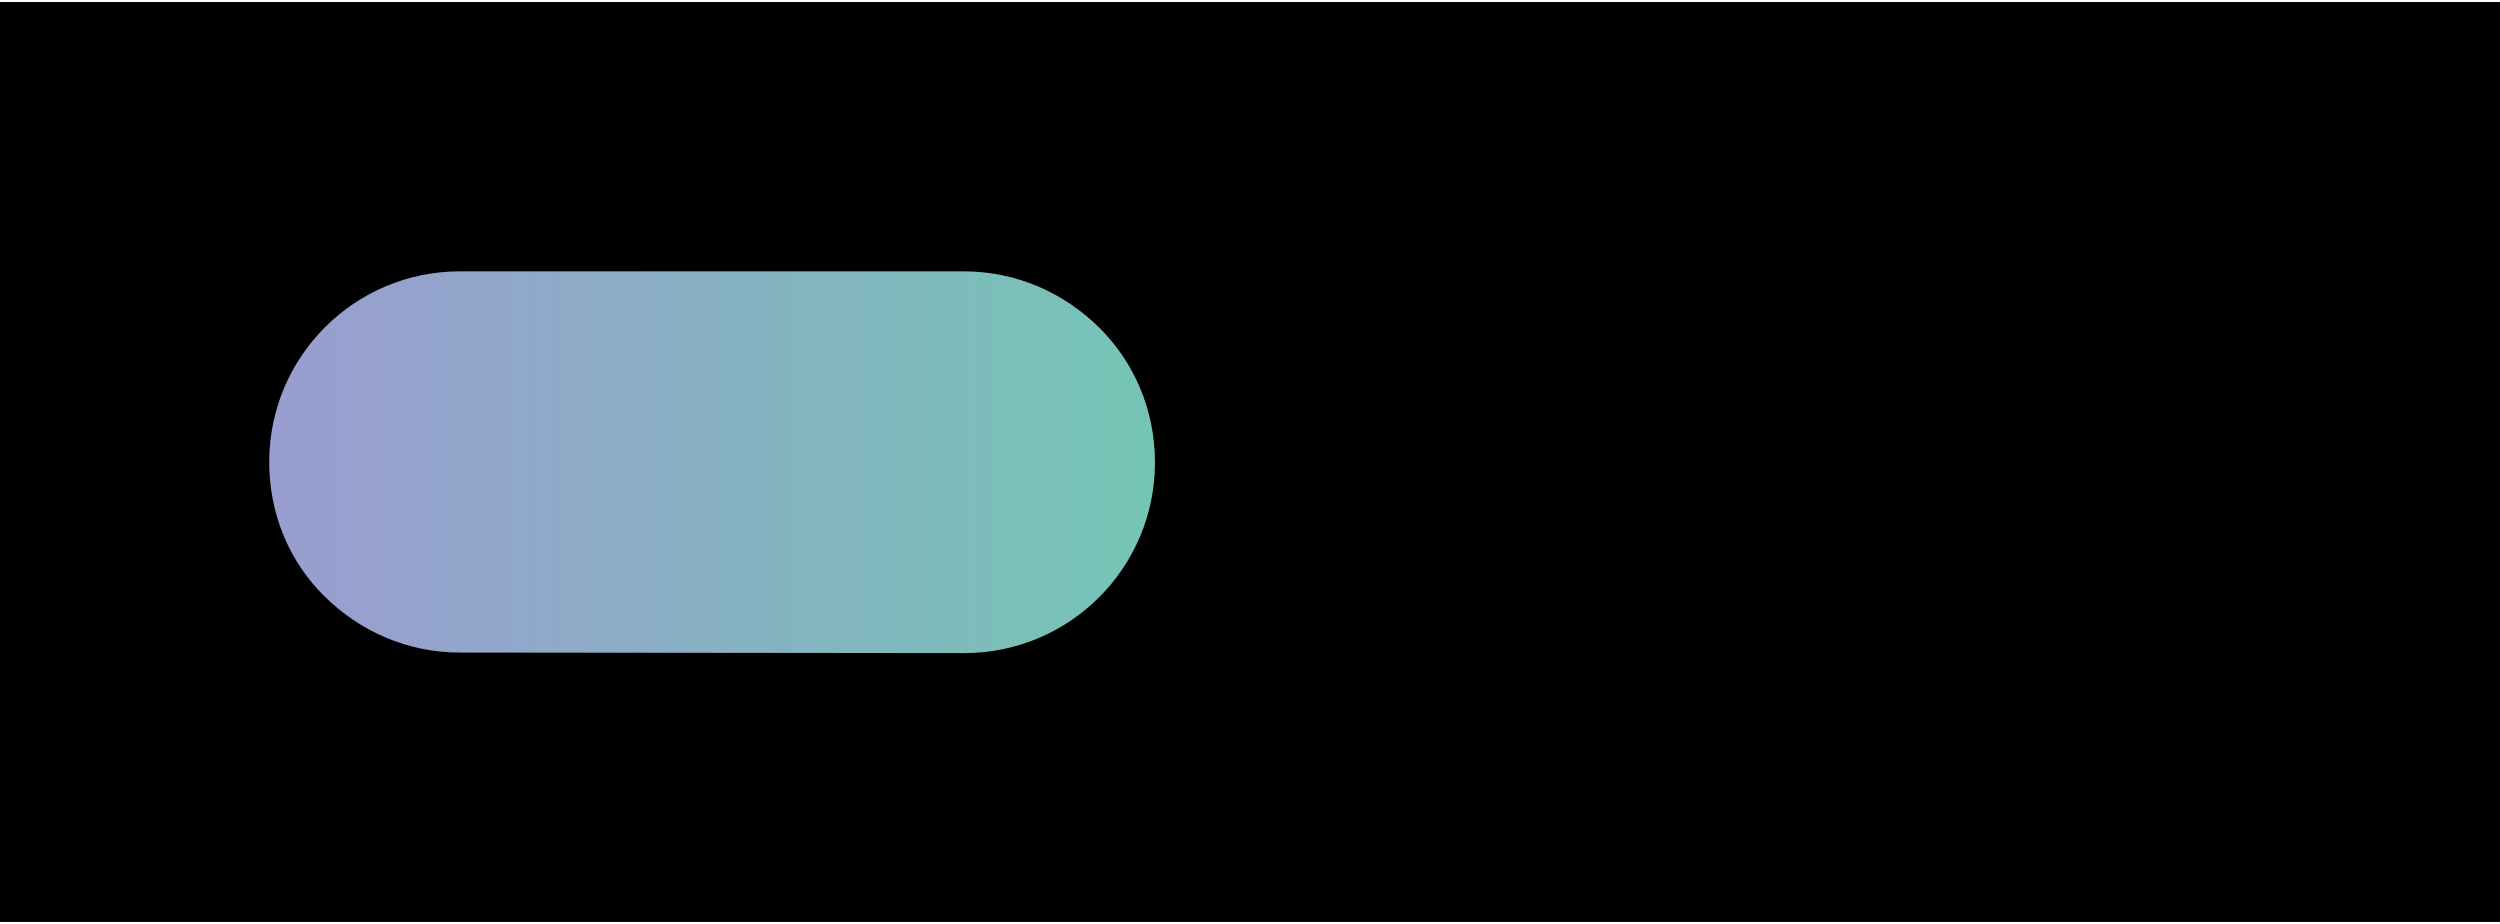
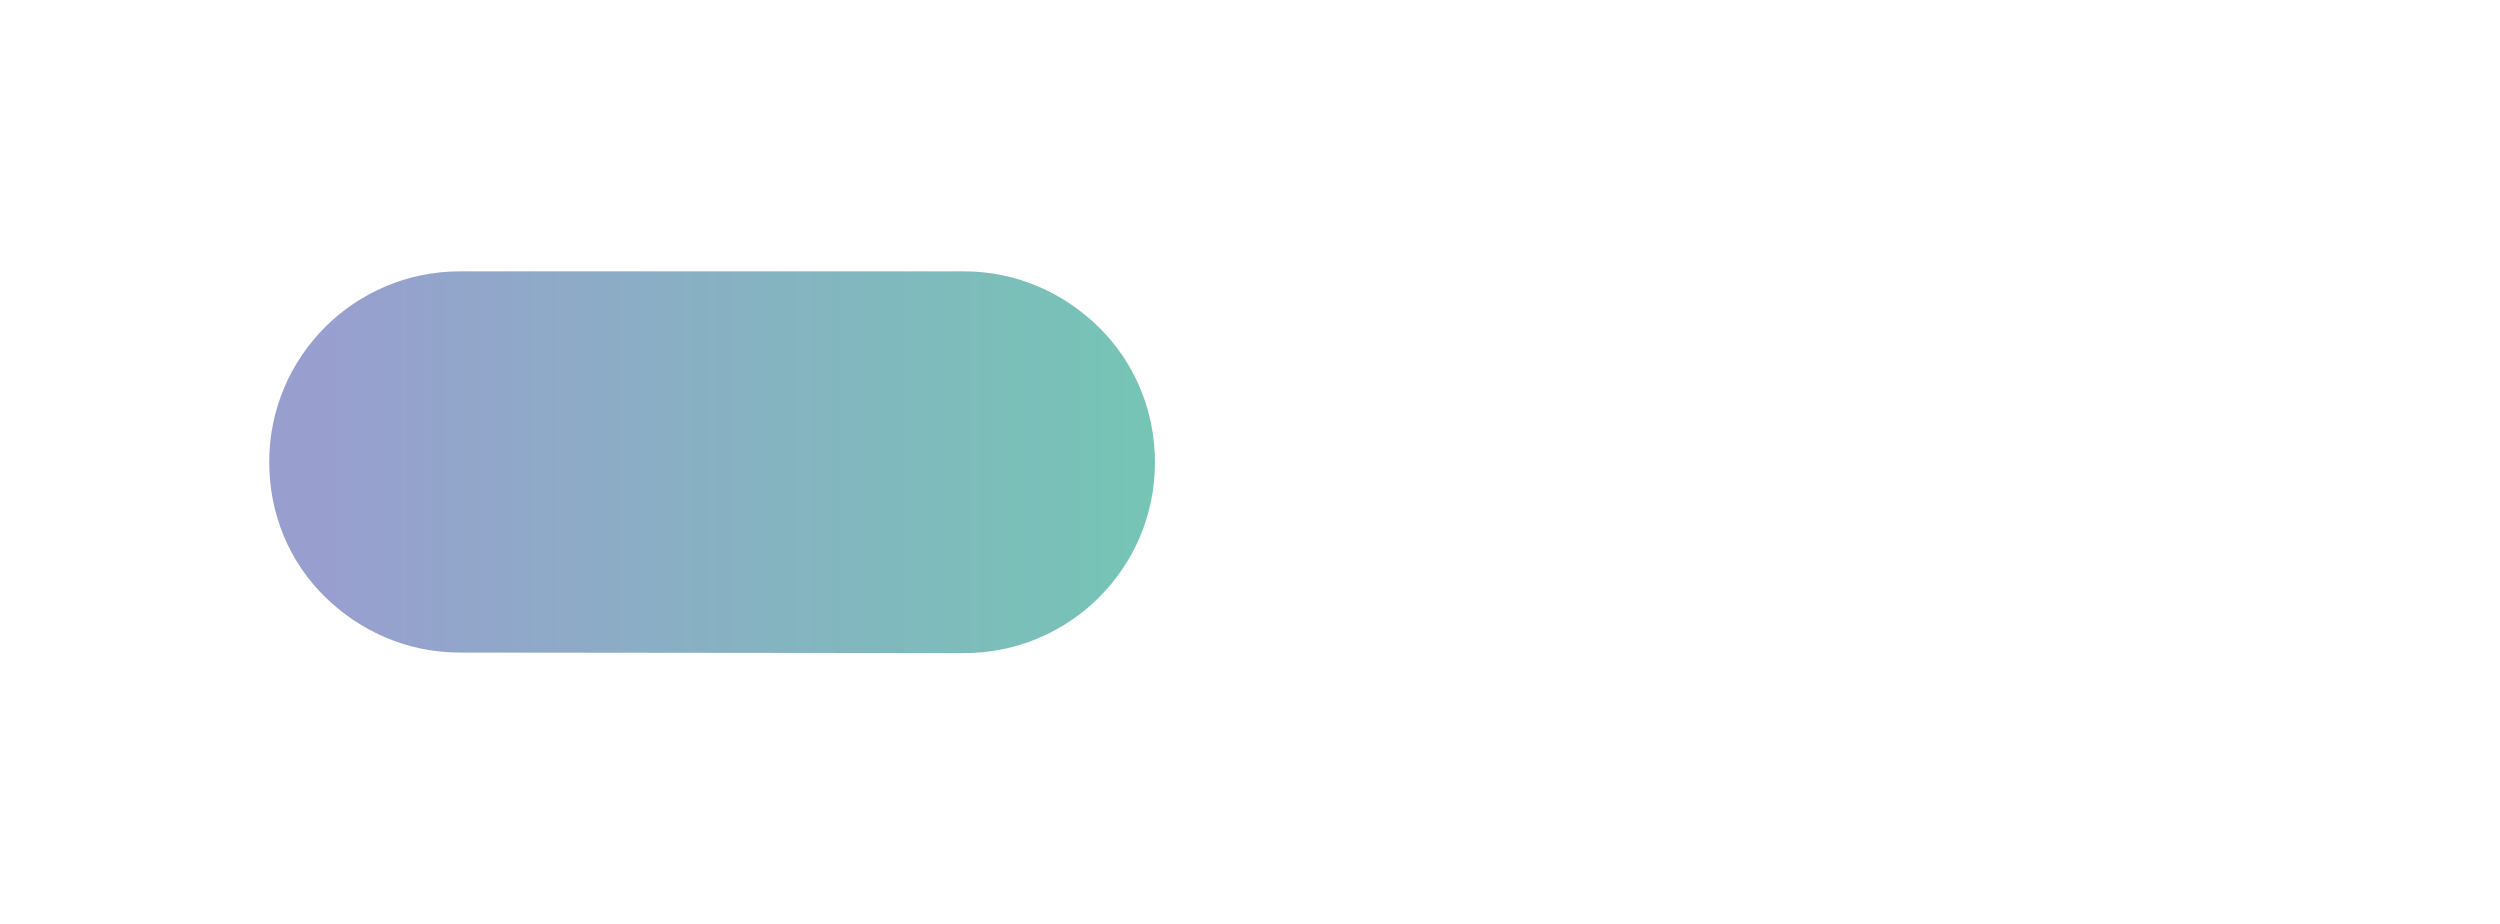
<svg xmlns="http://www.w3.org/2000/svg" height="17" stroke="#000" stroke-linecap="square" stroke-miterlimit="10" viewBox="0 0 46.43 17.08" width="46">
  <defs>
    <clipPath id="a">
-       <path d="M0 0V17.08H46.43V0Z" />
-     </clipPath>
+       </clipPath>
    <clipPath clip-path="url(#a)" id="b">
      <path d="M-1146.26 76.57H129.33V-787.99H-1146.26Zm0 0" />
    </clipPath>
    <clipPath clip-path="url(#b)" id="e">
      <path d="M-1146.26 76.57H129.33V-787.99H-1146.26Zm0 0" />
    </clipPath>
    <clipPath id="c">
-       <path d="M0 0V17.08H46.43V0Z" />
+       <path d="M0 0V17.08V0Z" />
    </clipPath>
    <clipPath clip-path="url(#c)" id="d">
-       <path d="M-1146.26 76.57H129.33V-787.99H-1146.26Zm0 0" />
-     </clipPath>
+       </clipPath>
    <clipPath clip-path="url(#d)" id="f">
      <path d="M-1146.26 76.57H129.33V-787.99H-1146.26Zm0 0" />
    </clipPath>
  </defs>
  <g>
    <defs>
      <linearGradient gradientTransform="matrix(15.37 0 0 15.37 6.073 9.25)" gradientUnits="userSpaceOnUse" id="g" spreadMethod="pad" x1="0" x2="1" y1="0" y2="0">
        <stop offset="0%" stop-color="#989FCF" />
        <stop offset="0%" stop-color="#989FCF" />
        <stop offset="100%" stop-color="#75C5B5" />
      </linearGradient>
    </defs>
    <g fill="#EE858C" stroke="none">
      <path clip-path="url(#e)" d="M28.35 11.94c1.88 0 3.4-1.52 3.4-3.4s-1.52-3.4-3.4-3.4-3.4 1.52-3.4 3.4 1.52 3.4 3.4 3.4" />
      <path clip-path="url(#f)" d="M38.02 11.94c1.88 0 3.4-1.52 3.4-3.4s-1.52-3.4-3.4-3.4-3.4 1.52-3.4 3.4 1.52 3.4 3.4 3.4" fill="#7B9FD3" />
      <path d="M8.54 12.08c-.98 0-1.86-.4-2.51-1.04S5 9.52 5 8.54C5 6.58 6.59 5 8.54 5H17.9c.98 0 1.86.4 2.51 1.04s1.04 1.53 1.04 2.51c0 1.96-1.59 3.54-3.54 3.54Zm0 0" fill="url(#g)" />
    </g>
  </g>
</svg>